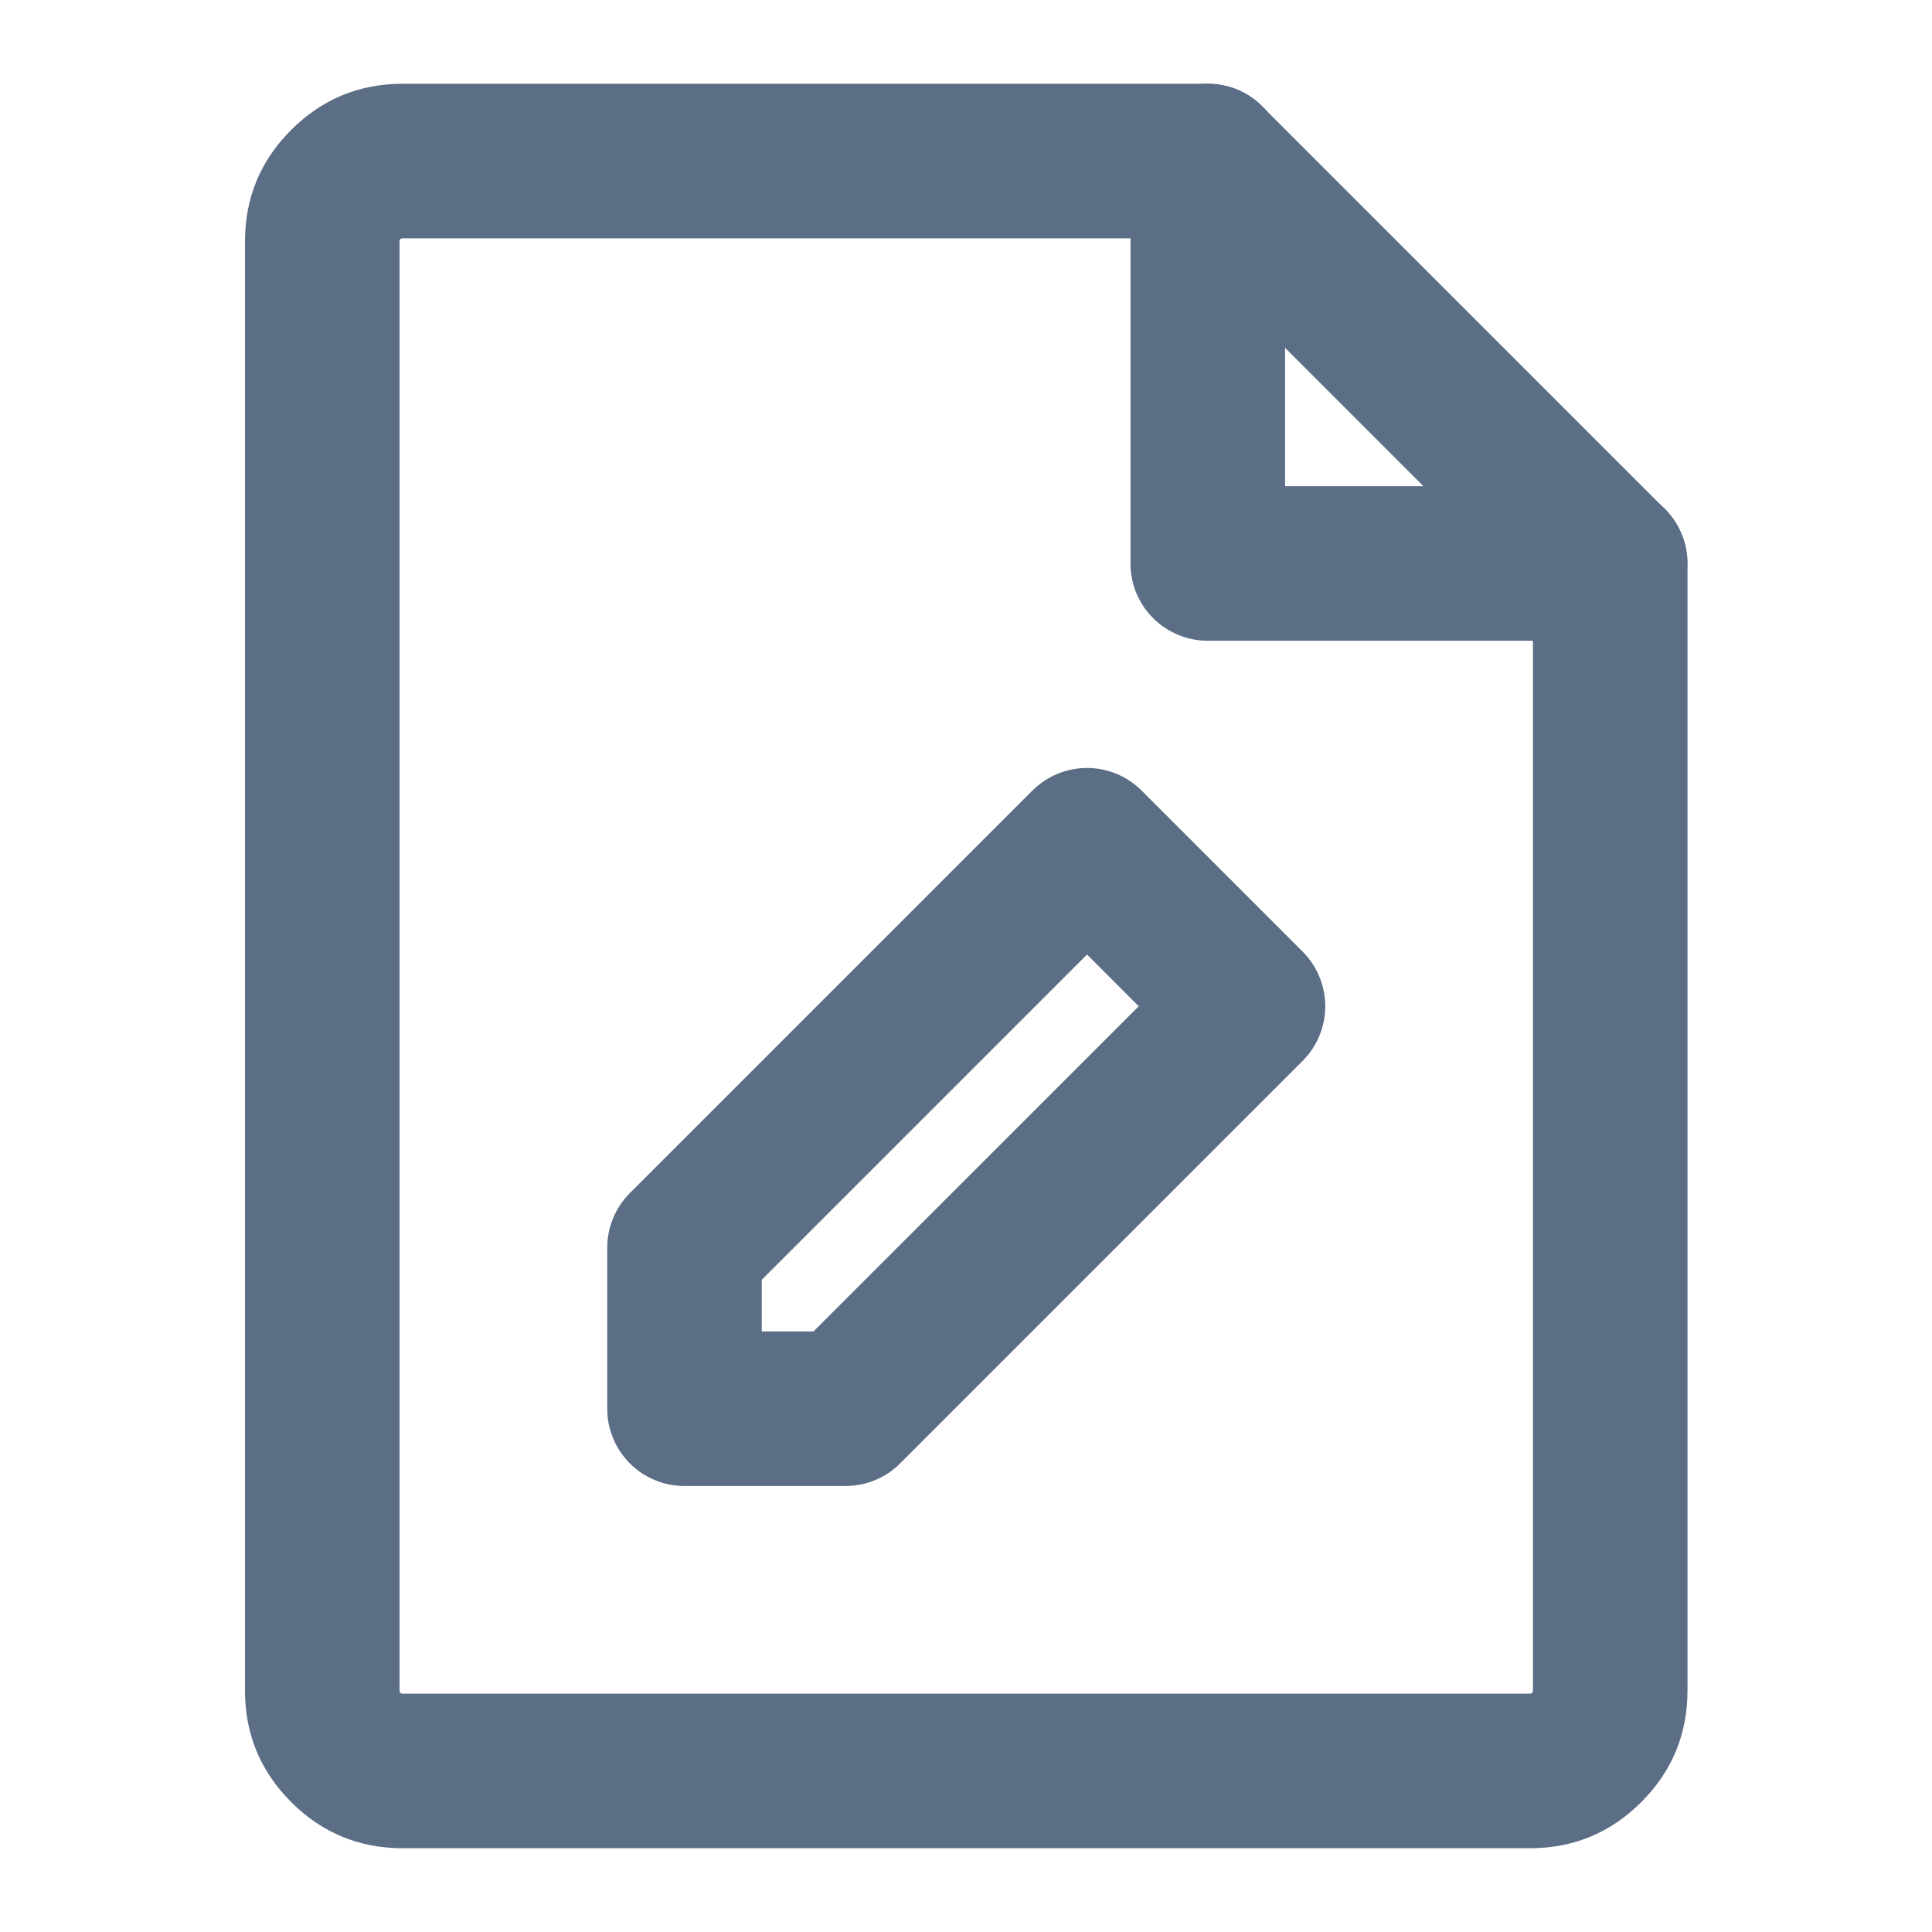
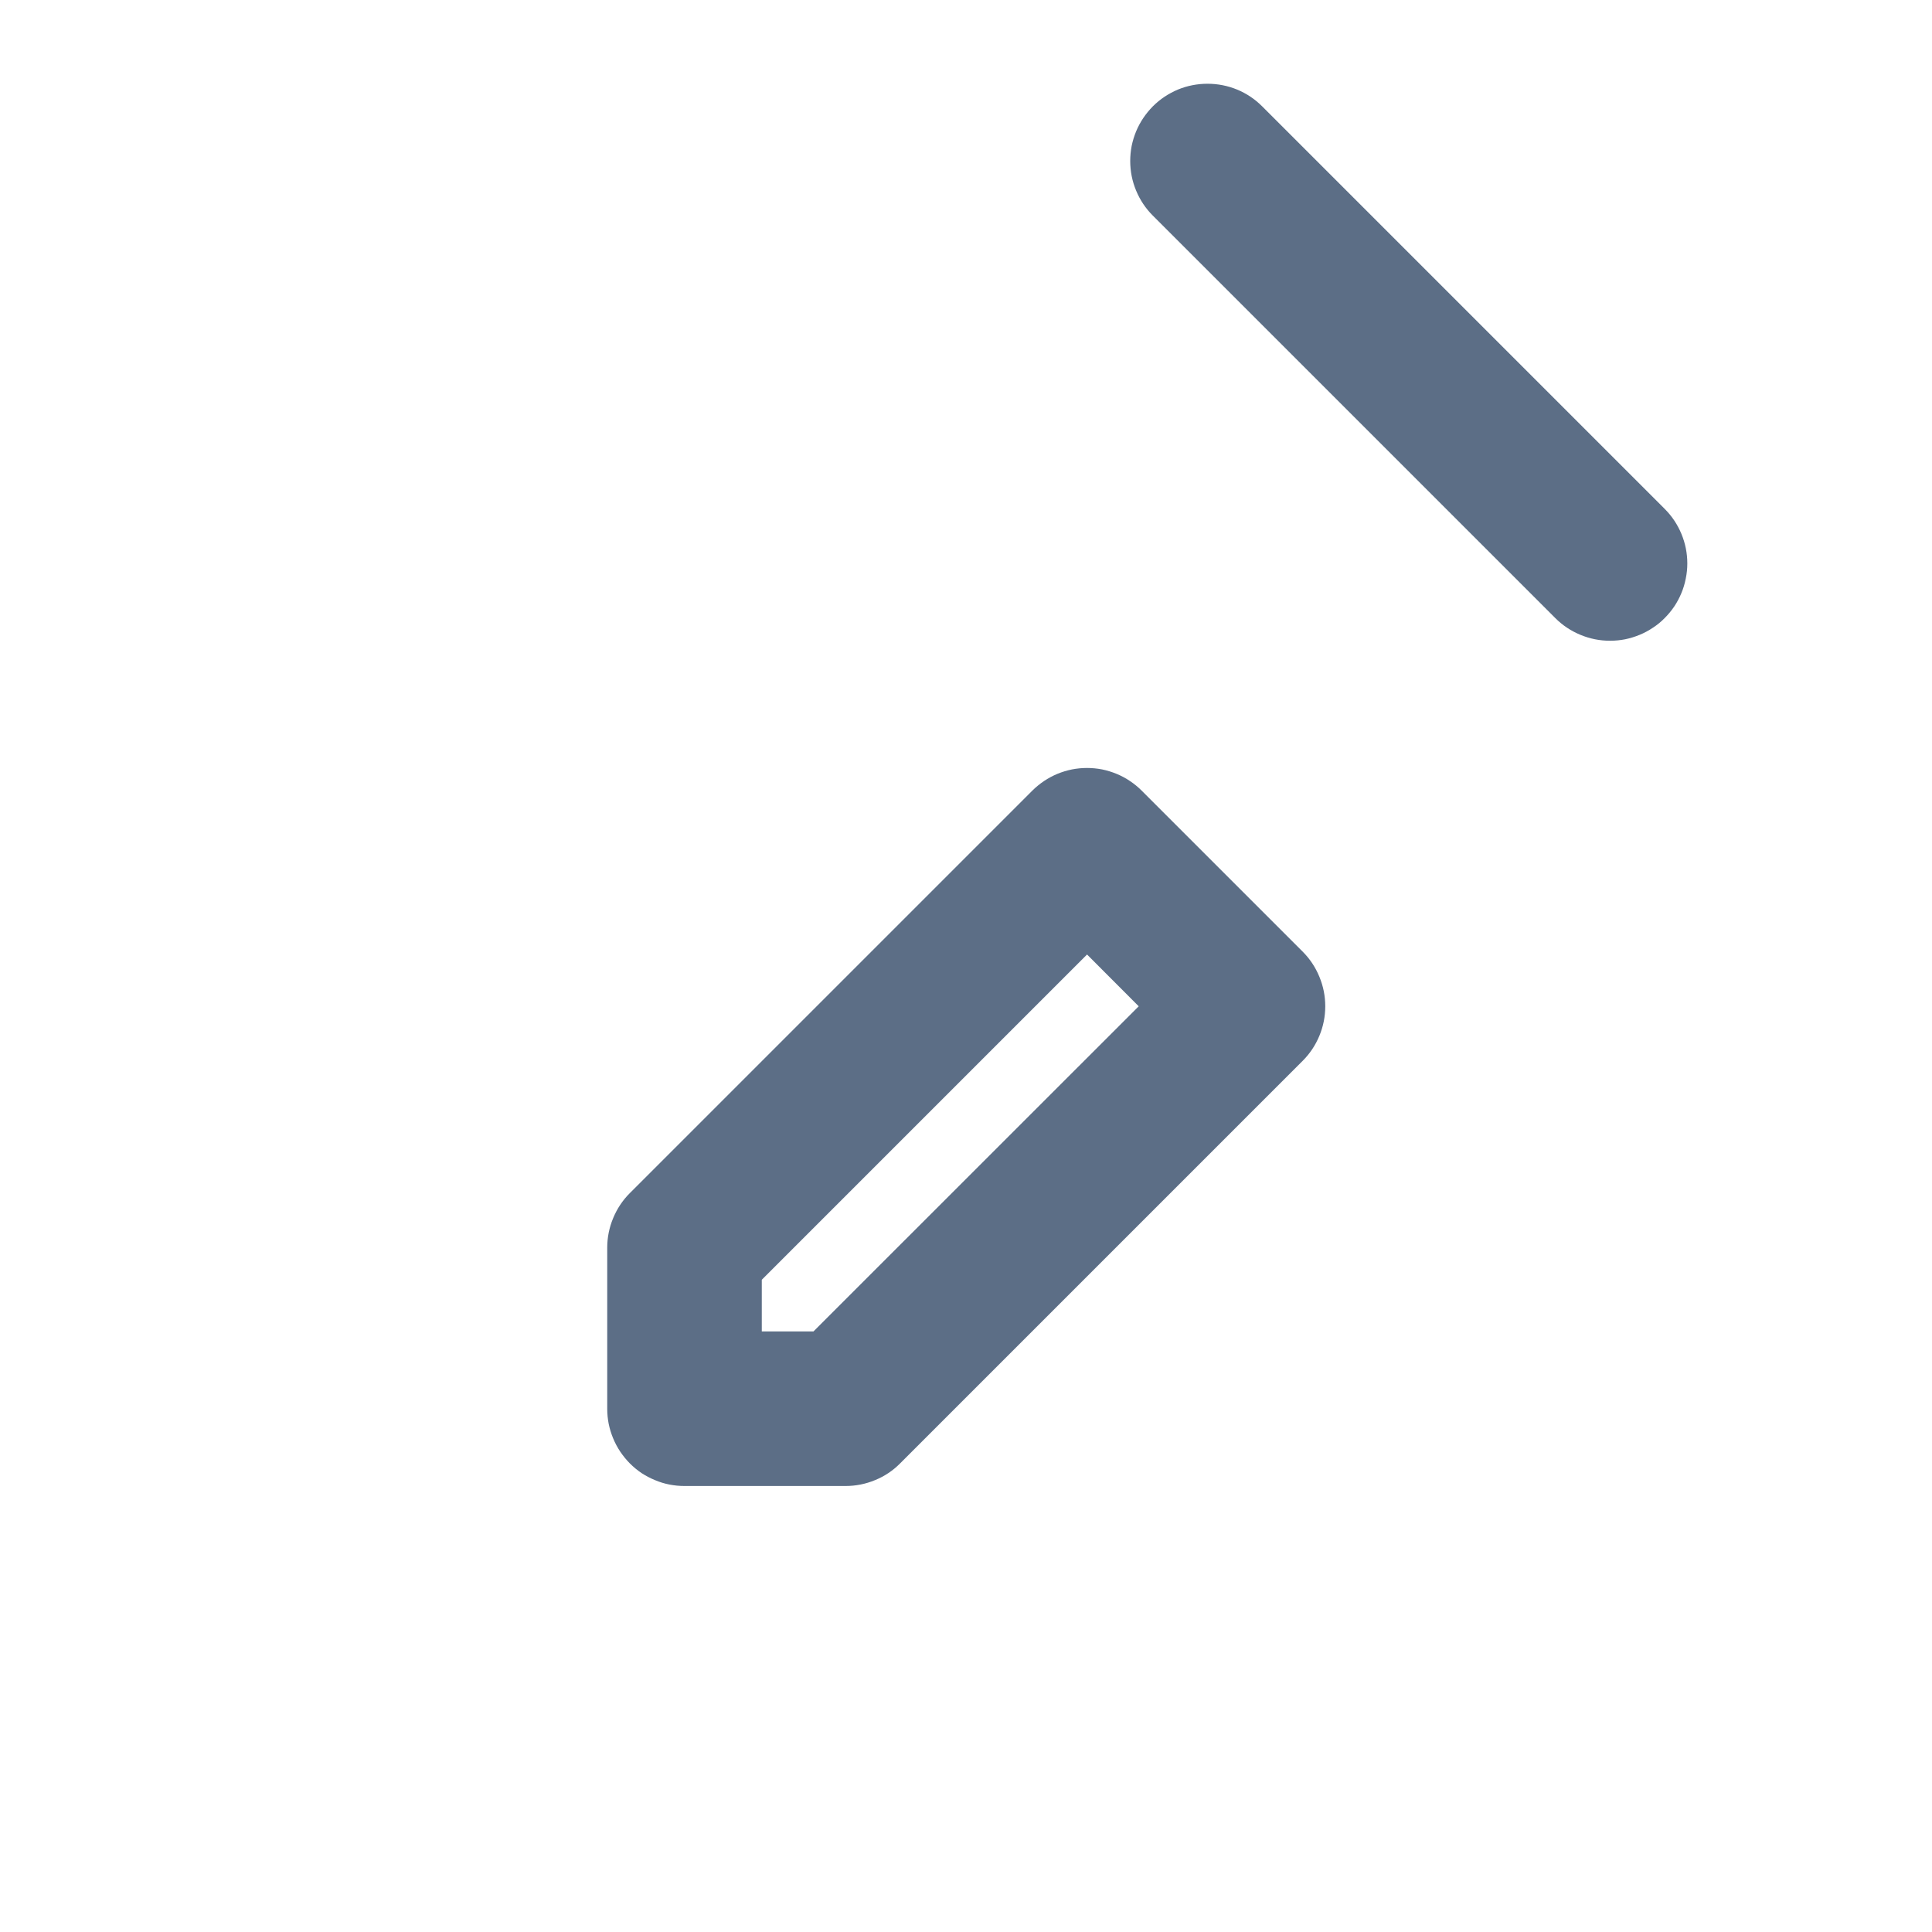
<svg xmlns="http://www.w3.org/2000/svg" fill="none" version="1.1" width="20" height="20" viewBox="0 0 20 20">
  <defs>
    <clipPath id="master_svg0_175_38143">
      <rect x="0" y="0" width="20" height="20" rx="0" />
    </clipPath>
  </defs>
  <g clip-path="url(#master_svg0_175_38143)">
    <g>
-       <path d="M2.536,2.5L2.536,17.5Q2.536,18.176,3.014,18.655Q3.493,19.133,4.169,19.133L15.836,19.133Q16.513,19.133,16.991,18.655Q17.469,18.176,17.469,17.5L17.469,5.833Q17.469,5.754,17.454,5.677Q17.439,5.6,17.408,5.527Q17.378,5.454,17.334,5.389Q17.291,5.323,17.235,5.267Q17.179,5.212,17.114,5.168Q17.048,5.124,16.975,5.094Q16.903,5.064,16.825,5.049Q16.748,5.033,16.669,5.033L13.303,5.033L13.303,1.667Q13.303,1.588,13.287,1.51Q13.272,1.433,13.242,1.36Q13.212,1.288,13.168,1.222Q13.124,1.157,13.068,1.101Q13.013,1.045,12.947,1.001Q12.882,0.958,12.809,0.927Q12.736,0.897,12.659,0.882Q12.581,0.867,12.503,0.867L4.169,0.867Q3.493,0.867,3.014,1.345Q2.536,1.823,2.536,2.5ZM4.169,17.533Q4.136,17.533,4.136,17.5L4.136,2.5Q4.136,2.467,4.169,2.467L11.703,2.467L11.703,5.833Q11.703,5.912,11.718,5.989Q11.733,6.067,11.763,6.139Q11.794,6.212,11.837,6.278Q11.881,6.343,11.937,6.399Q11.993,6.455,12.058,6.498Q12.124,6.542,12.196,6.572Q12.269,6.602,12.347,6.618Q12.424,6.633,12.503,6.633L15.869,6.633L15.869,17.5Q15.869,17.533,15.836,17.533L4.169,17.533Z" fill-rule="evenodd" fill="#5C6E86" fill-opacity="1" style="mix-blend-mode:passthrough" />
-     </g>
+       </g>
    <g>
      <path d="M11.934,2.232Q11.822,2.12,11.761,1.973Q11.7,1.826,11.7,1.667Q11.7,1.588,11.715,1.51Q11.731,1.433,11.761,1.36Q11.791,1.288,11.835,1.222Q11.879,1.157,11.934,1.101Q11.99,1.045,12.056,1.001Q12.121,0.958,12.194,0.927Q12.267,0.897,12.344,0.882Q12.421,0.867,12.5,0.867Q12.659,0.867,12.806,0.927Q12.953,0.988,13.066,1.101L17.232,5.267Q17.345,5.38,17.406,5.527Q17.467,5.674,17.467,5.833Q17.467,5.912,17.451,5.989Q17.436,6.067,17.406,6.139Q17.376,6.212,17.332,6.278Q17.288,6.343,17.232,6.399Q17.177,6.455,17.111,6.498Q17.046,6.542,16.973,6.572Q16.9,6.602,16.823,6.618Q16.745,6.633,16.667,6.633Q16.508,6.633,16.361,6.572Q16.213,6.511,16.101,6.399L11.934,2.232Z" fill-rule="evenodd" fill="#5C6E86" fill-opacity="1" style="mix-blend-mode:passthrough" />
    </g>
    <g>
      <path d="M6.286,14.583Q6.286,14.662,6.301,14.739Q6.317,14.817,6.347,14.889Q6.377,14.962,6.421,15.028Q6.465,15.093,6.52,15.149Q6.576,15.205,6.641,15.249Q6.707,15.292,6.78,15.322Q6.853,15.353,6.93,15.368Q7.007,15.383,7.086,15.383L8.753,15.383Q8.912,15.383,9.059,15.322Q9.206,15.262,9.318,15.149L13.485,10.982Q13.597,10.87,13.658,10.723Q13.719,10.576,13.719,10.417Q13.719,10.258,13.658,10.111Q13.597,9.963,13.485,9.851L11.818,8.184Q11.763,8.129,11.697,8.085Q11.632,8.041,11.559,8.011Q11.486,7.981,11.409,7.965Q11.331,7.95,11.253,7.95Q11.174,7.95,11.097,7.965Q11.019,7.981,10.946,8.011Q10.874,8.041,10.808,8.085Q10.743,8.129,10.687,8.184L6.52,12.351Q6.408,12.463,6.347,12.611Q6.286,12.758,6.286,12.917L6.286,14.583ZM7.886,13.783L8.421,13.783L11.788,10.417L11.253,9.881L7.886,13.248L7.886,13.783Z" fill-rule="evenodd" fill="#5C6E86" fill-opacity="1" style="mix-blend-mode:passthrough" />
    </g>
  </g>
</svg>